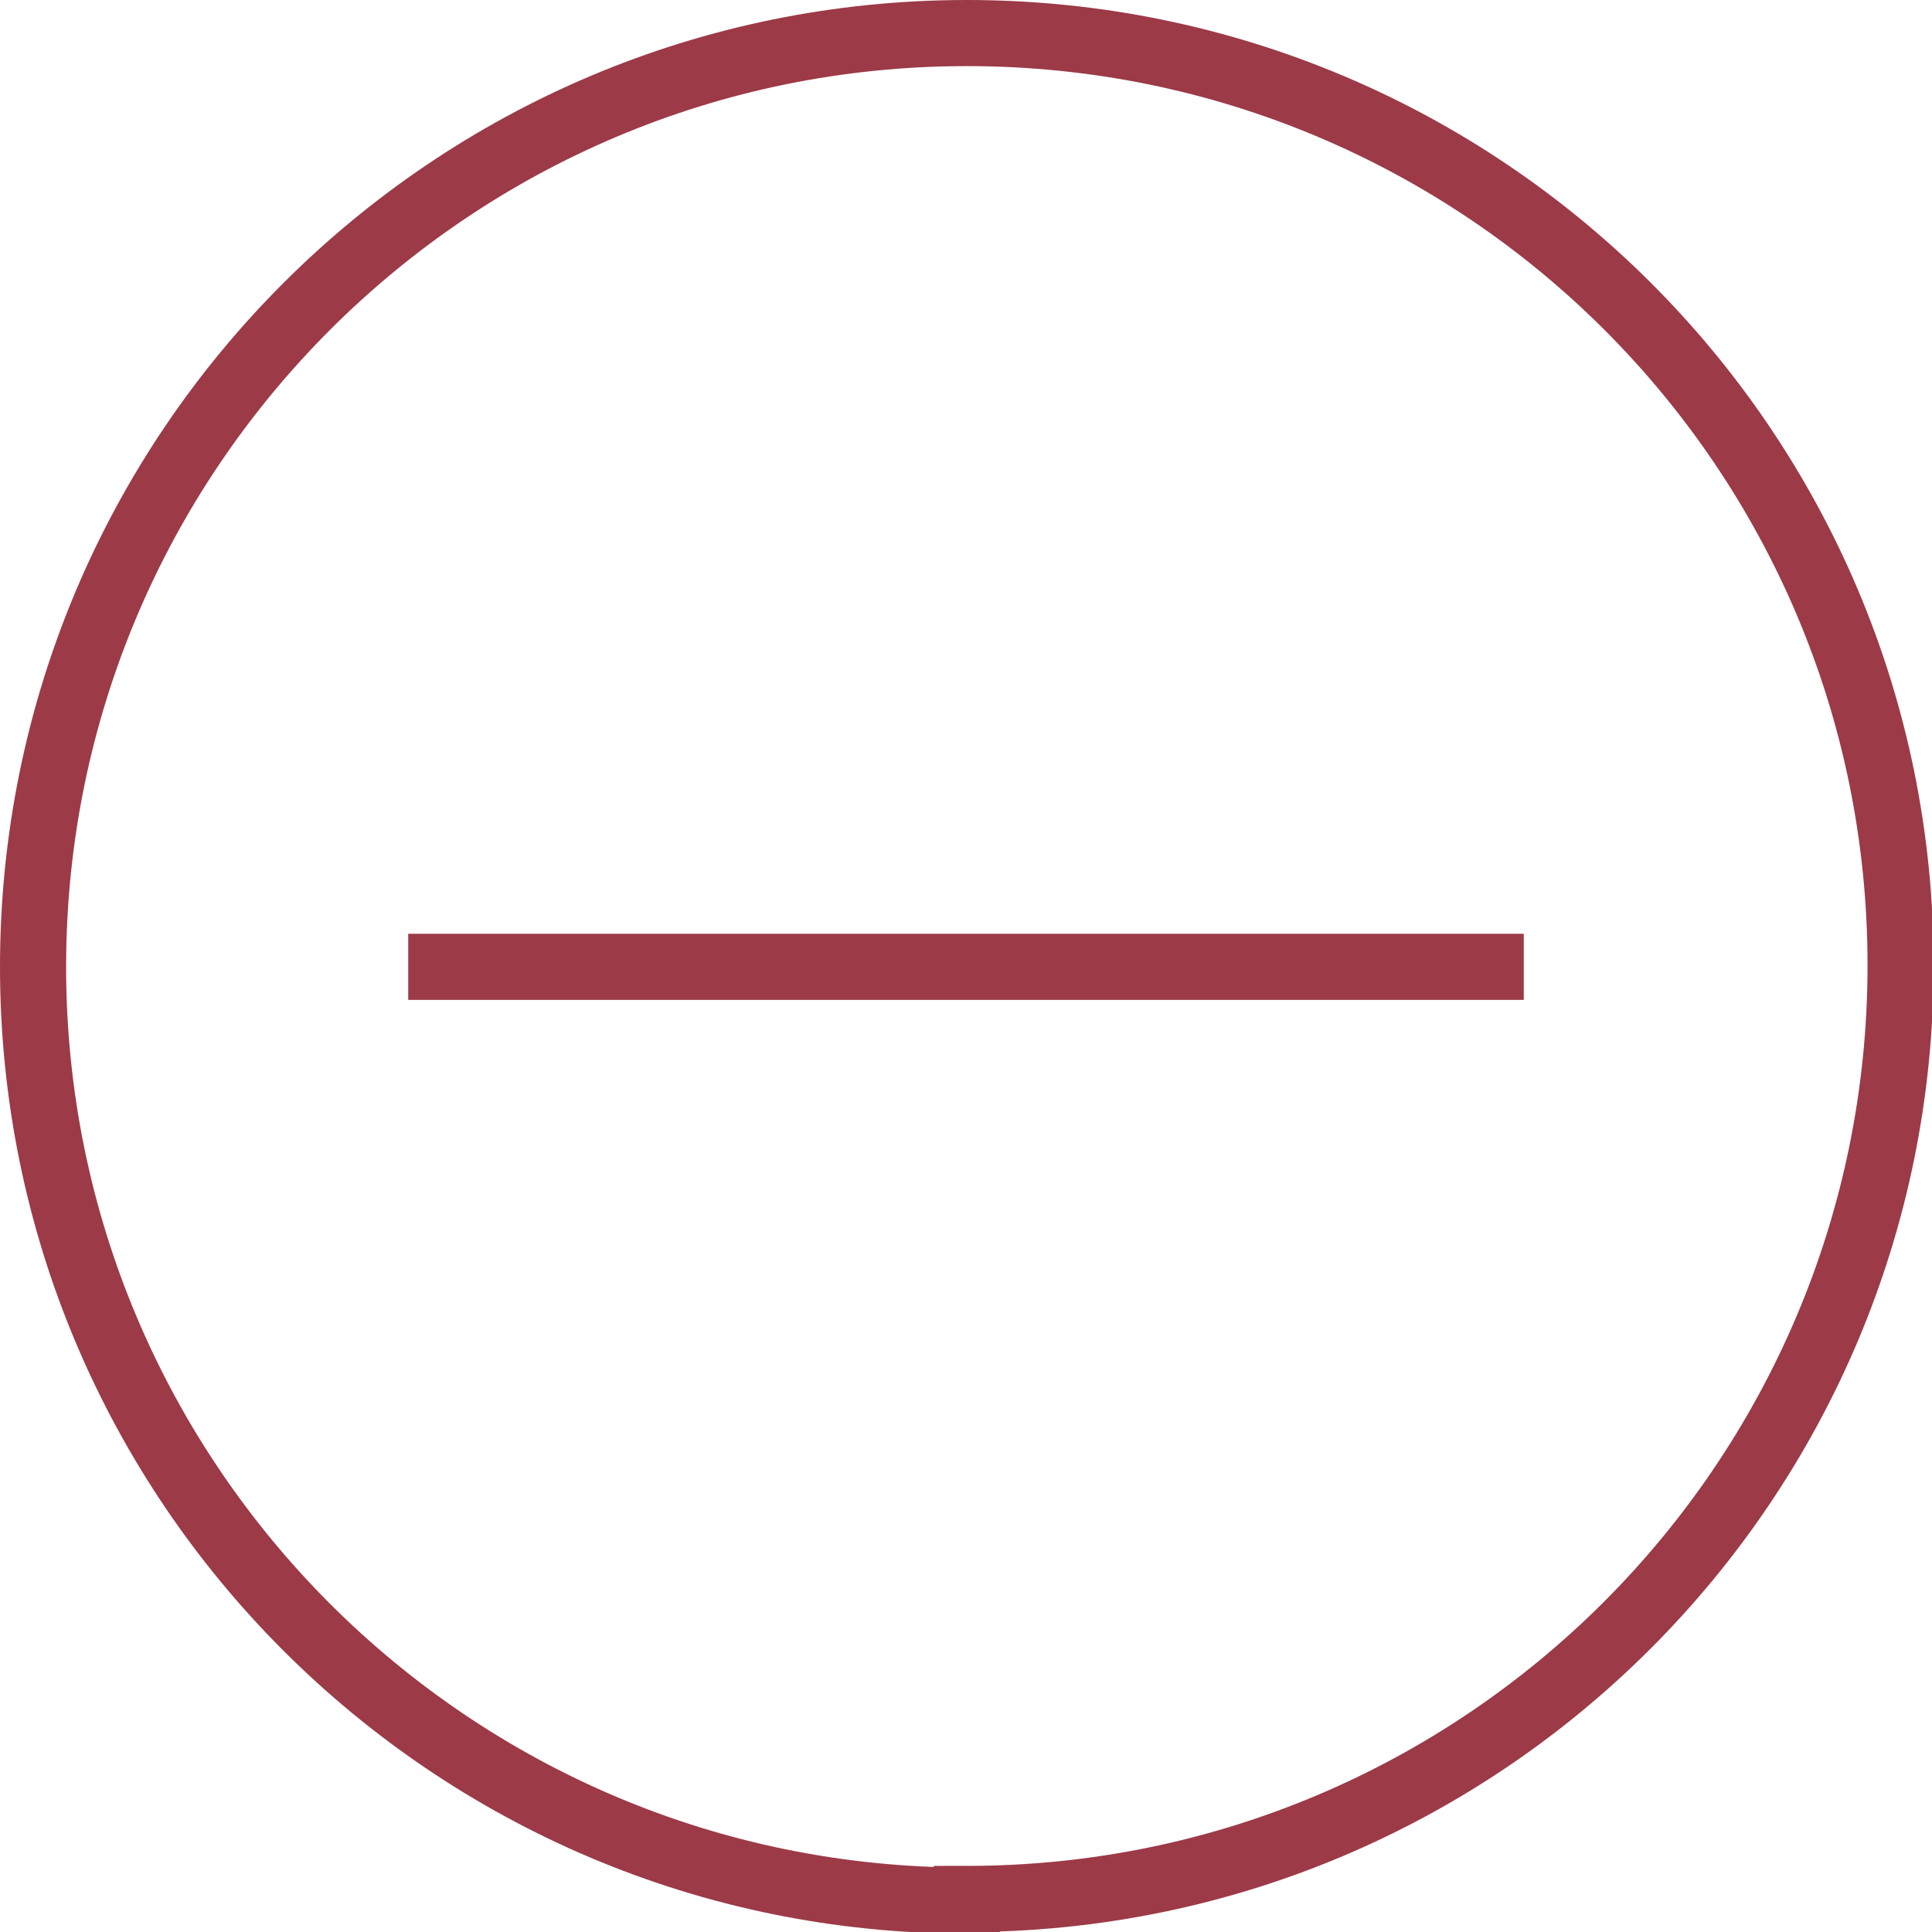
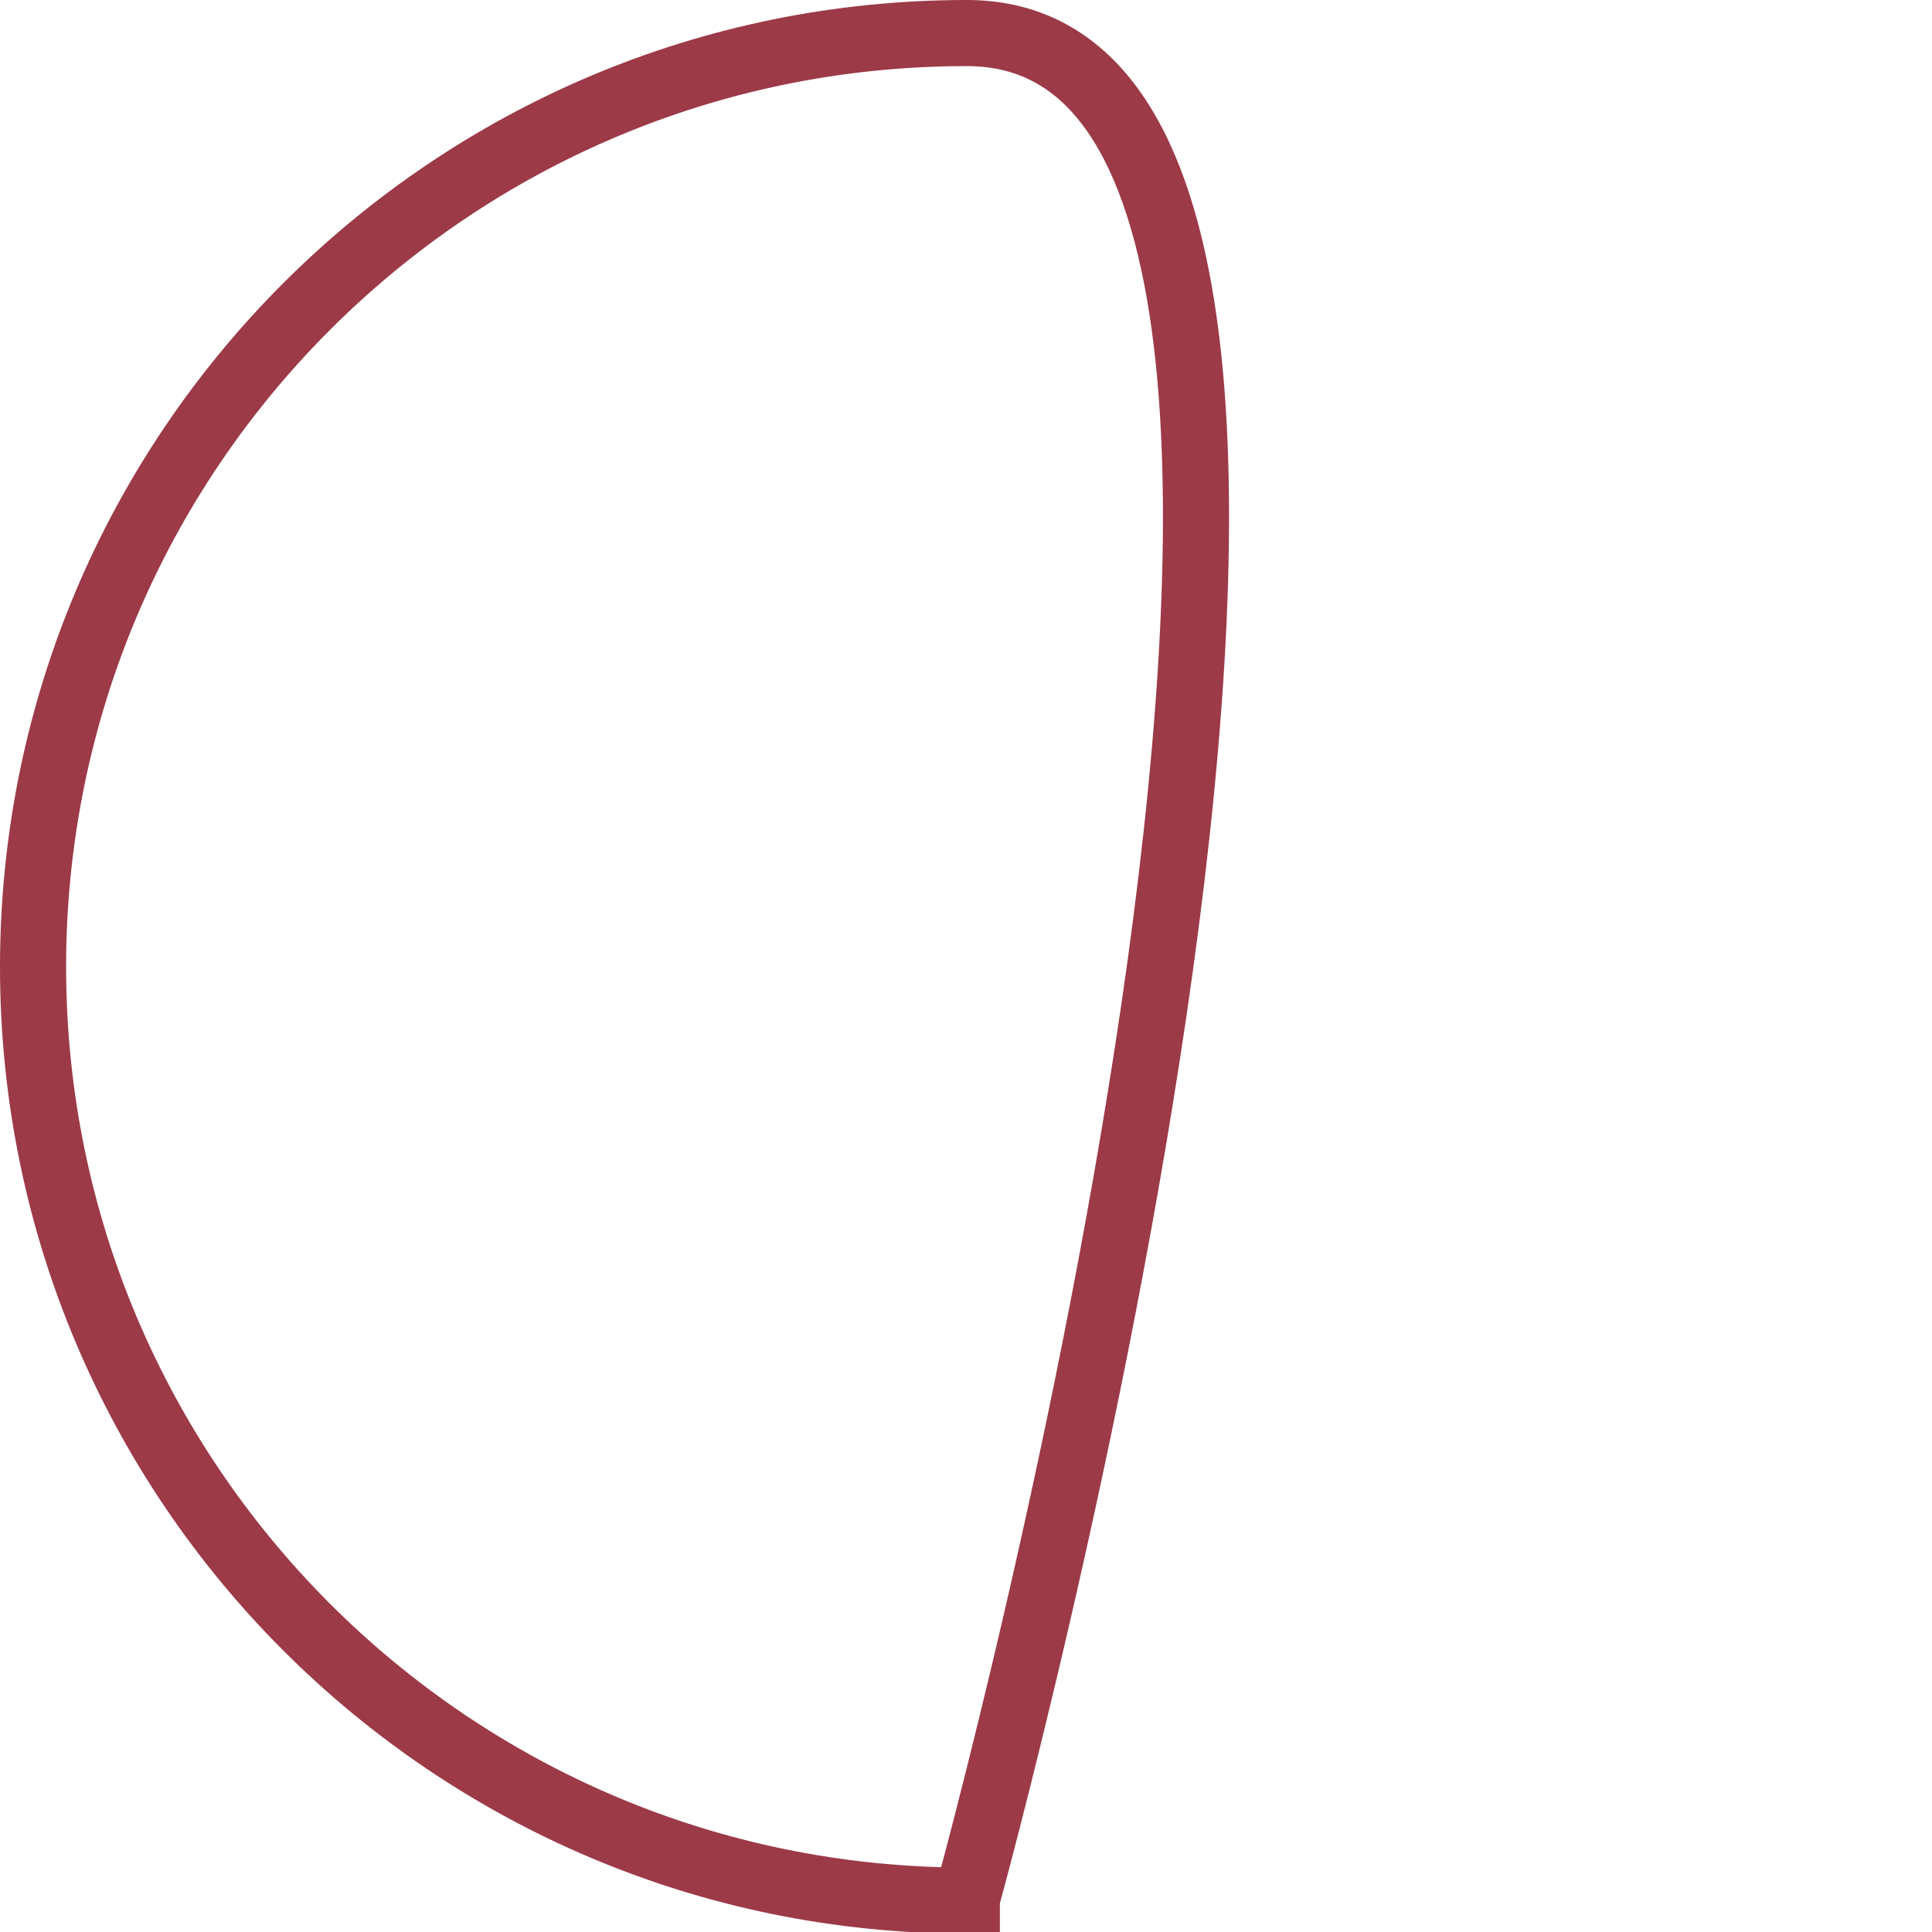
<svg xmlns="http://www.w3.org/2000/svg" id="Layer_2" data-name="Layer 2" viewBox="0 0 11.69 11.69">
  <defs>
    <style>
      .cls-1 {
        fill: none;
        stroke: #9c3a48;
        stroke-width: .4px;
      }
    </style>
  </defs>
  <g id="Layer_1-2" data-name="Layer 1">
    <g>
-       <path class="cls-1" d="M5.85,11.49c3.12,0,5.65-2.53,5.65-5.65S8.97.2,5.85.2.2,2.73.2,5.85s2.53,5.65,5.65,5.65Z" />
-       <line class="cls-1" x1="2.47" y1="5.85" x2="9.22" y2="5.85" />
+       <path class="cls-1" d="M5.85,11.49S8.97.2,5.85.2.2,2.73.2,5.85s2.53,5.65,5.65,5.65Z" />
    </g>
  </g>
</svg>